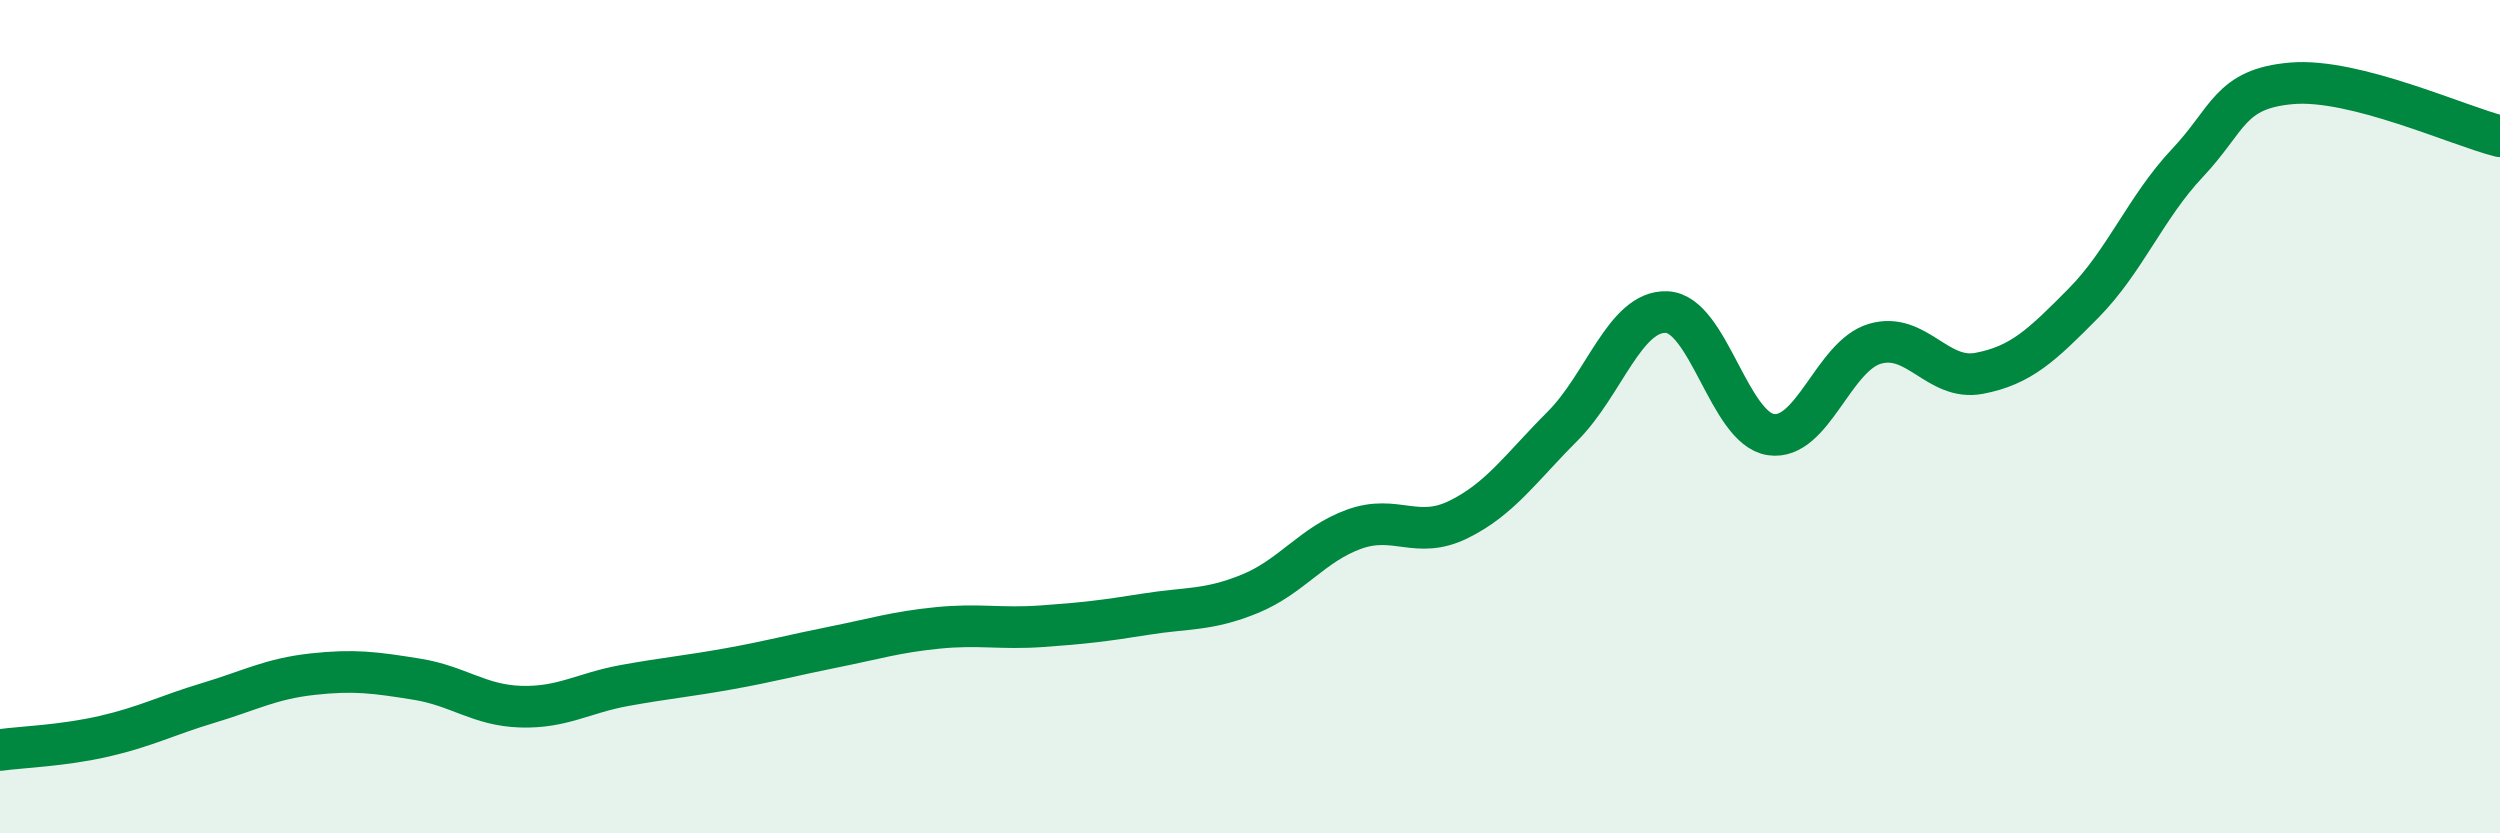
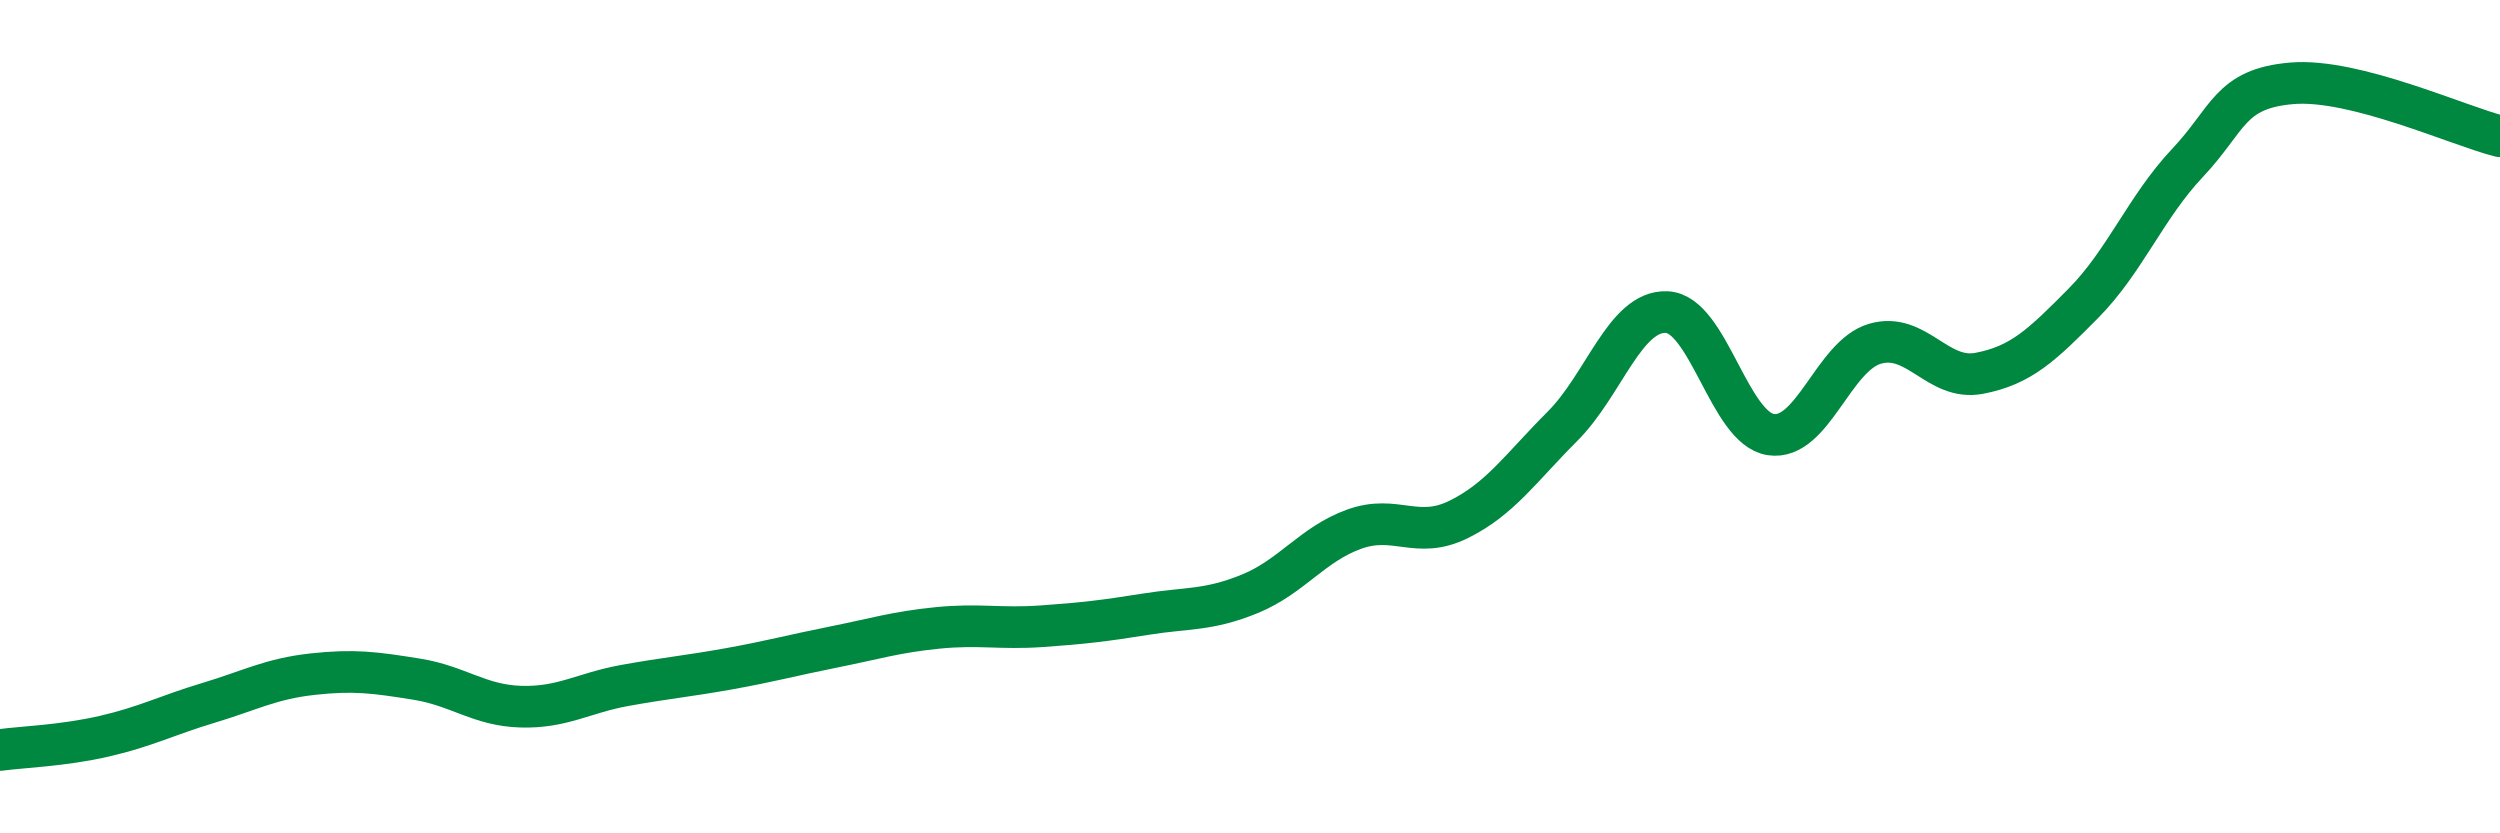
<svg xmlns="http://www.w3.org/2000/svg" width="60" height="20" viewBox="0 0 60 20">
-   <path d="M 0,18 C 0.5,17.93 1.5,17.9 2.5,17.67 C 3.5,17.44 4,17.17 5,16.87 C 6,16.57 6.5,16.29 7.5,16.18 C 8.5,16.07 9,16.14 10,16.3 C 11,16.46 11.5,16.93 12.5,16.96 C 13.5,16.99 14,16.63 15,16.45 C 16,16.27 16.5,16.23 17.5,16.05 C 18.5,15.87 19,15.73 20,15.53 C 21,15.33 21.5,15.17 22.5,15.07 C 23.5,14.97 24,15.1 25,15.03 C 26,14.96 26.5,14.9 27.5,14.74 C 28.5,14.58 29,14.66 30,14.25 C 31,13.84 31.5,13.06 32.5,12.7 C 33.5,12.34 34,12.96 35,12.47 C 36,11.98 36.5,11.23 37.5,10.23 C 38.5,9.23 39,7.45 40,7.49 C 41,7.53 41.5,10.28 42.5,10.43 C 43.5,10.58 44,8.54 45,8.25 C 46,7.96 46.5,9.15 47.5,8.96 C 48.5,8.77 49,8.29 50,7.28 C 51,6.27 51.5,4.97 52.5,3.91 C 53.5,2.85 53.5,2.13 55,2 C 56.5,1.87 59,3.02 60,3.27L60 20L0 20Z" fill="#008740" opacity="0.1" stroke-linecap="round" stroke-linejoin="round" />
  <path d="M 0,18 C 0.5,17.93 1.5,17.9 2.5,17.67 C 3.5,17.44 4,17.17 5,16.87 C 6,16.57 6.5,16.29 7.5,16.18 C 8.5,16.07 9,16.14 10,16.3 C 11,16.46 11.5,16.93 12.5,16.96 C 13.5,16.99 14,16.63 15,16.45 C 16,16.27 16.5,16.23 17.5,16.05 C 18.5,15.87 19,15.73 20,15.53 C 21,15.33 21.5,15.17 22.5,15.07 C 23.5,14.97 24,15.1 25,15.03 C 26,14.96 26.5,14.9 27.5,14.74 C 28.5,14.58 29,14.66 30,14.25 C 31,13.84 31.5,13.06 32.5,12.7 C 33.5,12.34 34,12.96 35,12.47 C 36,11.98 36.5,11.23 37.5,10.23 C 38.5,9.23 39,7.45 40,7.49 C 41,7.53 41.5,10.28 42.5,10.43 C 43.5,10.58 44,8.54 45,8.25 C 46,7.96 46.5,9.15 47.5,8.96 C 48.5,8.77 49,8.29 50,7.28 C 51,6.27 51.5,4.97 52.5,3.91 C 53.5,2.85 53.5,2.13 55,2 C 56.5,1.87 59,3.02 60,3.27" stroke="#008740" stroke-width="1" fill="none" stroke-linecap="round" stroke-linejoin="round" />
</svg>